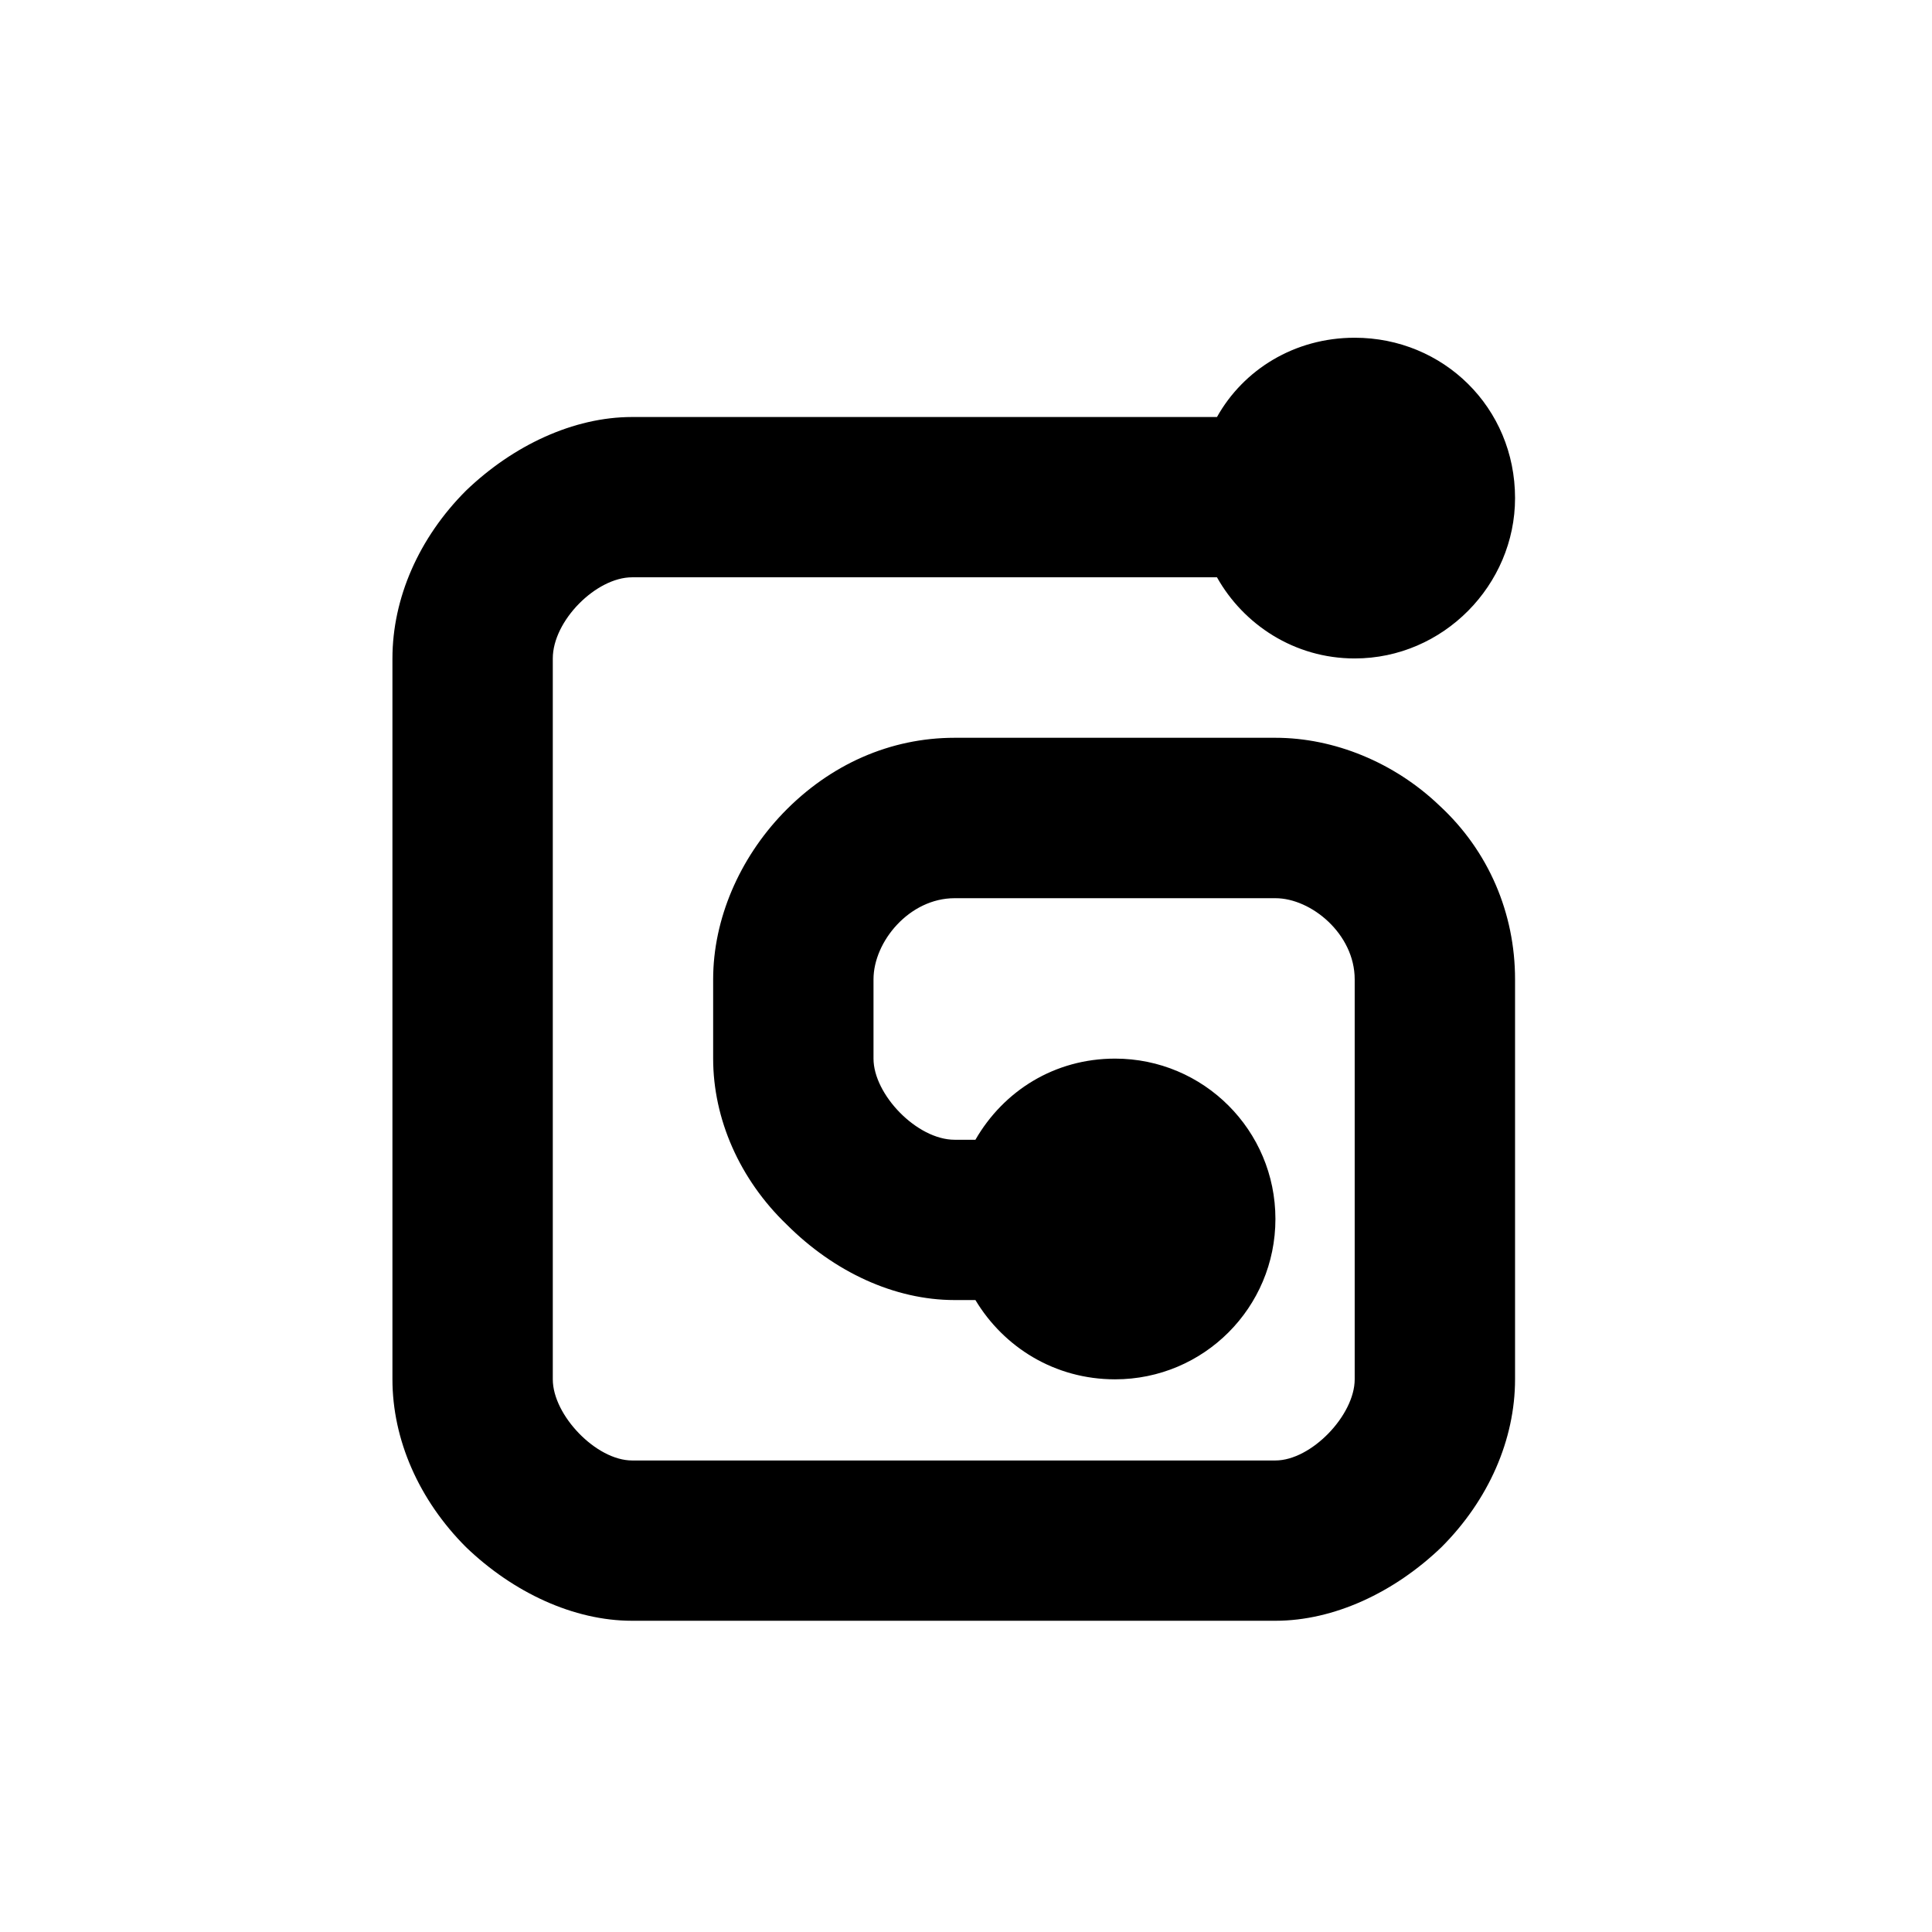
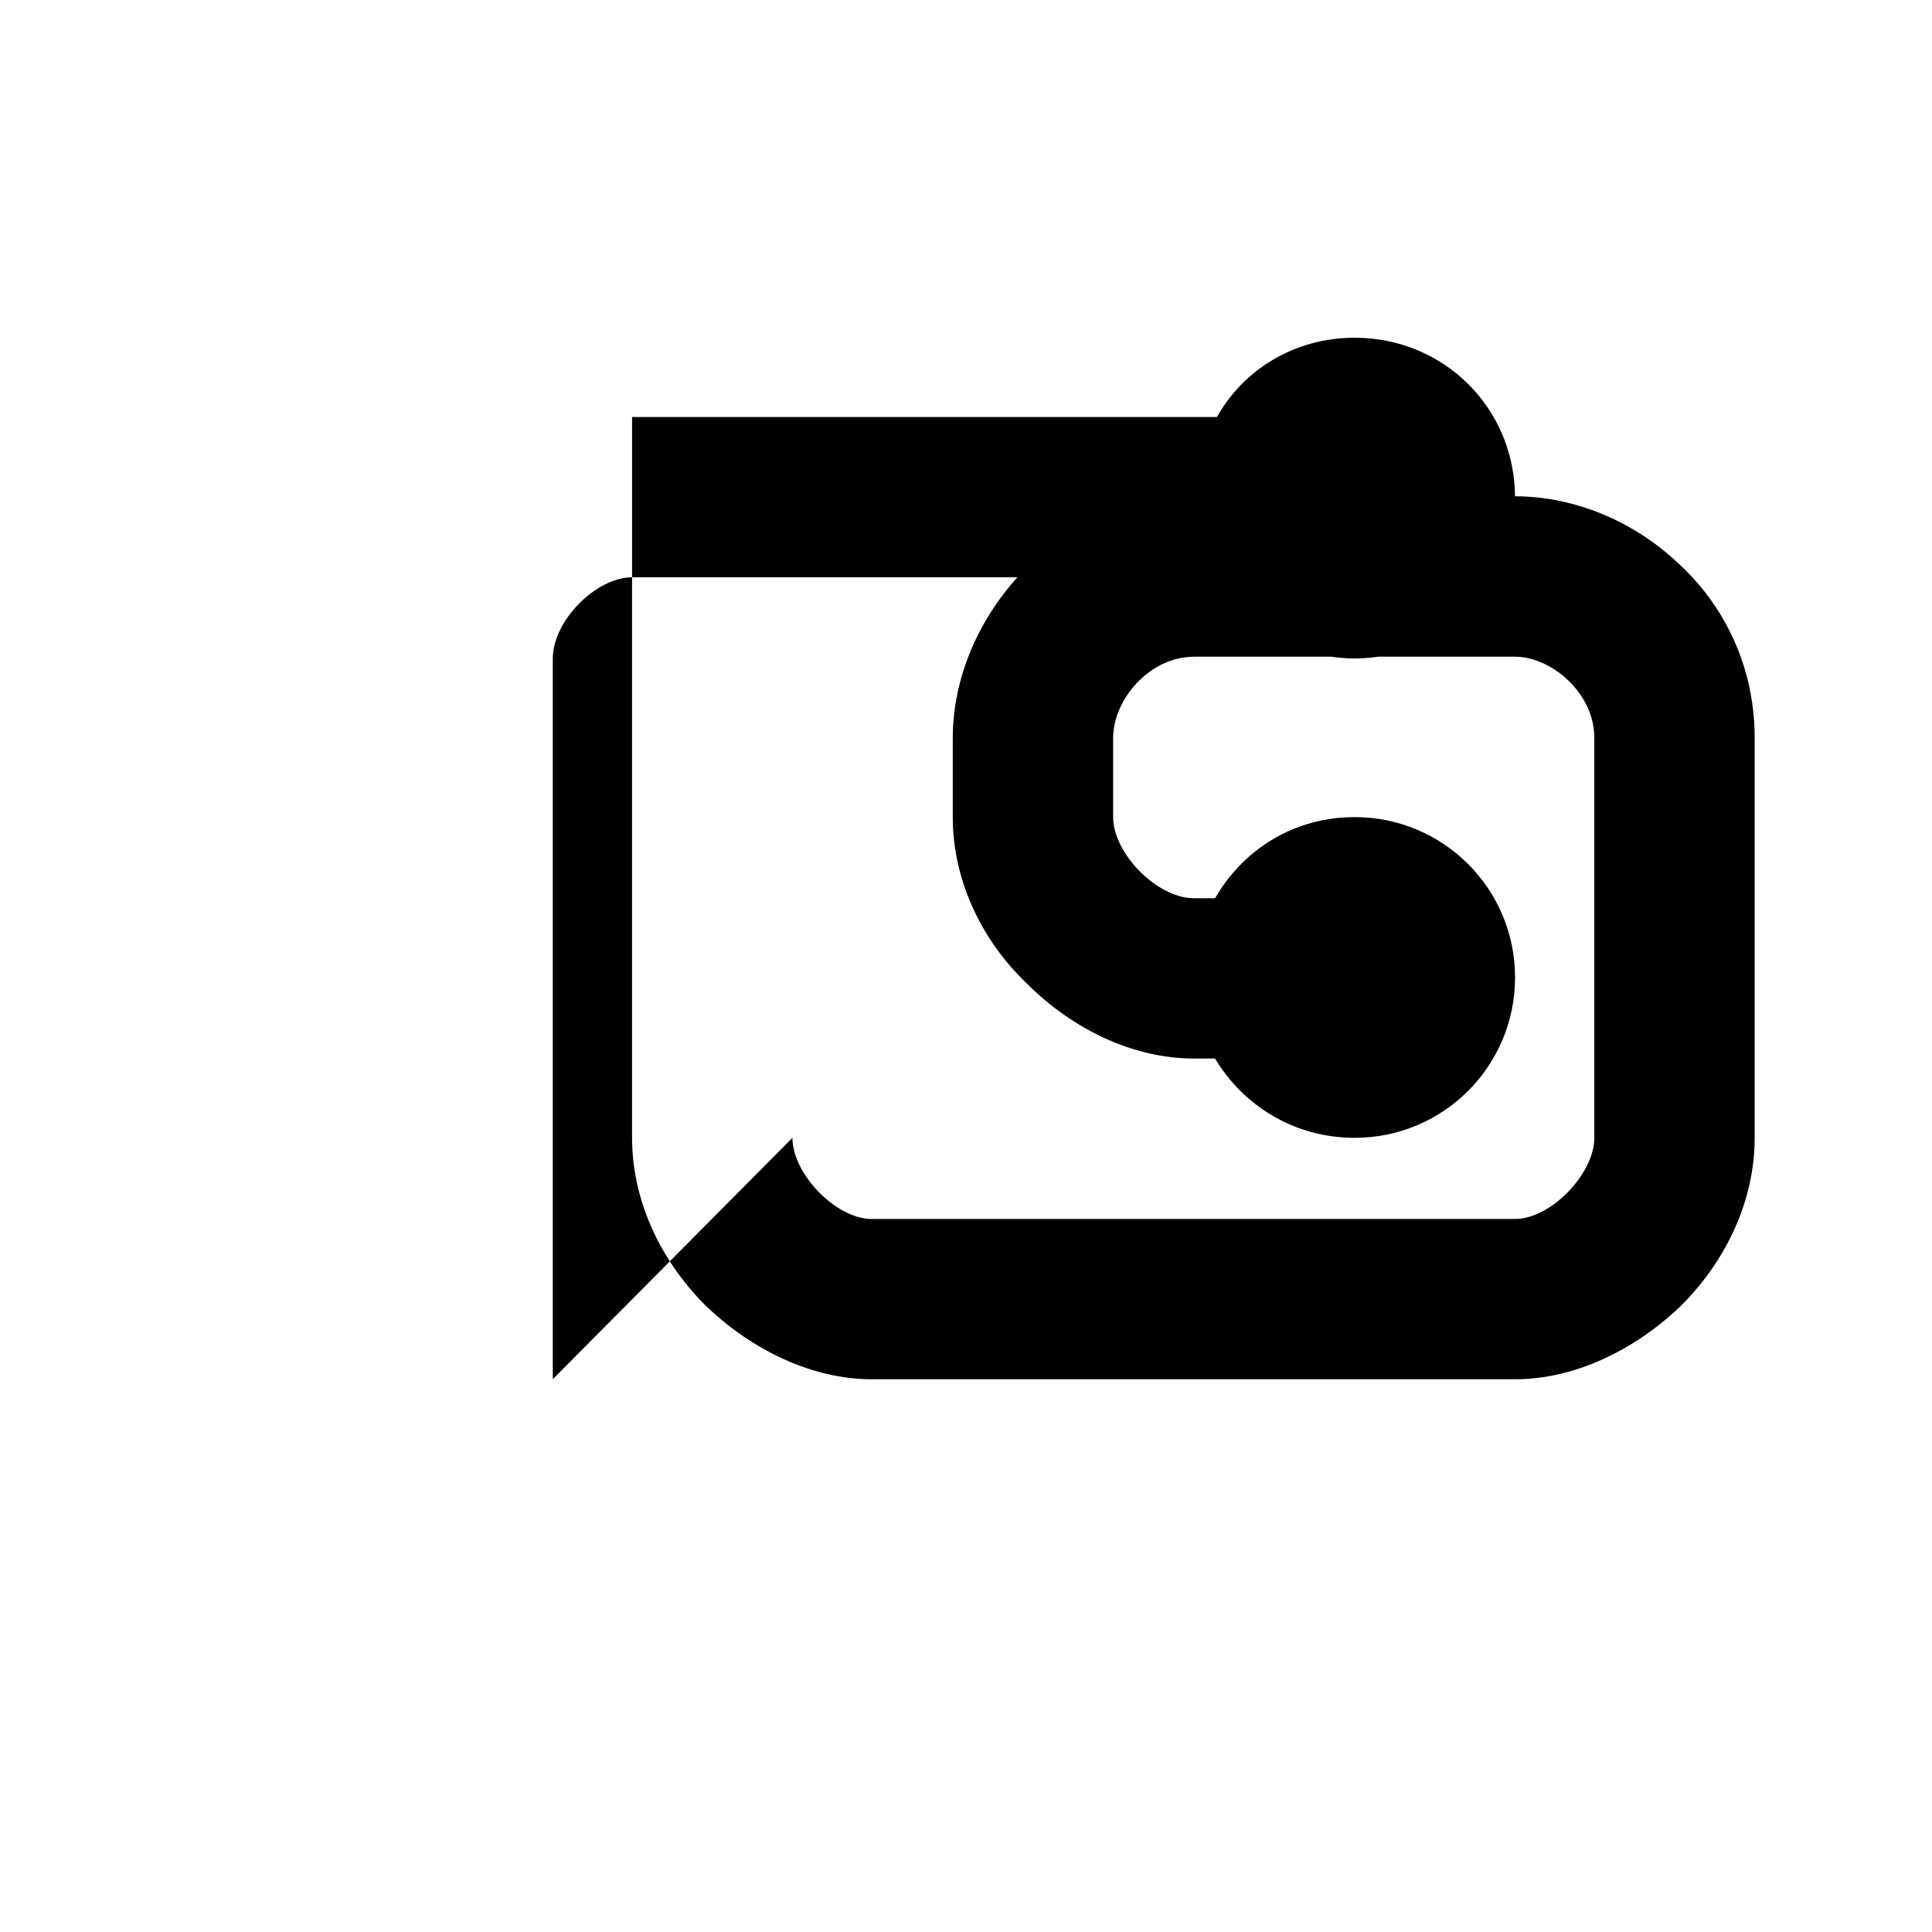
<svg xmlns="http://www.w3.org/2000/svg" fill="#000000" width="800px" height="800px" viewBox="-6.5 0 32 32" version="1.1">
  <title>gumroad</title>
-   <path d="M2.656 22.844v-11.938c0-0.625 0.719-1.344 1.313-1.344h9.688c0.438 0.781 1.281 1.344 2.281 1.344 1.469 0 2.656-1.219 2.656-2.656 0-1.5-1.188-2.656-2.656-2.656-1 0-1.844 0.531-2.281 1.313h-9.688c-0.969 0-1.969 0.469-2.75 1.219-0.781 0.781-1.219 1.781-1.219 2.781v11.938c0 1 0.438 2 1.219 2.781 0.781 0.75 1.781 1.219 2.75 1.219h10.656c0.969 0 1.969-0.469 2.75-1.219 0.781-0.781 1.219-1.781 1.219-2.781v-6.625c0-1.094-0.438-2.125-1.25-2.875-0.75-0.719-1.75-1.125-2.719-1.125h-5.313c-1.063 0-2.063 0.438-2.844 1.25-0.719 0.75-1.156 1.75-1.156 2.75v1.313c0 1 0.438 2 1.219 2.75 0.781 0.781 1.781 1.25 2.781 1.25h0.344c0.469 0.781 1.313 1.313 2.313 1.313 1.469 0 2.656-1.188 2.656-2.656s-1.188-2.656-2.656-2.656c-1 0-1.844 0.531-2.313 1.344h-0.344c-0.625 0-1.344-0.75-1.344-1.344v-1.313c0-0.625 0.594-1.344 1.344-1.344h5.313c0.594 0 1.313 0.594 1.313 1.344v6.625c0 0.594-0.719 1.344-1.313 1.344h-10.656c-0.594 0-1.313-0.75-1.313-1.344z" />
+   <path d="M2.656 22.844v-11.938c0-0.625 0.719-1.344 1.313-1.344h9.688c0.438 0.781 1.281 1.344 2.281 1.344 1.469 0 2.656-1.219 2.656-2.656 0-1.5-1.188-2.656-2.656-2.656-1 0-1.844 0.531-2.281 1.313h-9.688v11.938c0 1 0.438 2 1.219 2.781 0.781 0.75 1.781 1.219 2.75 1.219h10.656c0.969 0 1.969-0.469 2.75-1.219 0.781-0.781 1.219-1.781 1.219-2.781v-6.625c0-1.094-0.438-2.125-1.25-2.875-0.75-0.719-1.75-1.125-2.719-1.125h-5.313c-1.063 0-2.063 0.438-2.844 1.25-0.719 0.75-1.156 1.75-1.156 2.75v1.313c0 1 0.438 2 1.219 2.75 0.781 0.781 1.781 1.25 2.781 1.25h0.344c0.469 0.781 1.313 1.313 2.313 1.313 1.469 0 2.656-1.188 2.656-2.656s-1.188-2.656-2.656-2.656c-1 0-1.844 0.531-2.313 1.344h-0.344c-0.625 0-1.344-0.75-1.344-1.344v-1.313c0-0.625 0.594-1.344 1.344-1.344h5.313c0.594 0 1.313 0.594 1.313 1.344v6.625c0 0.594-0.719 1.344-1.313 1.344h-10.656c-0.594 0-1.313-0.75-1.313-1.344z" />
</svg>